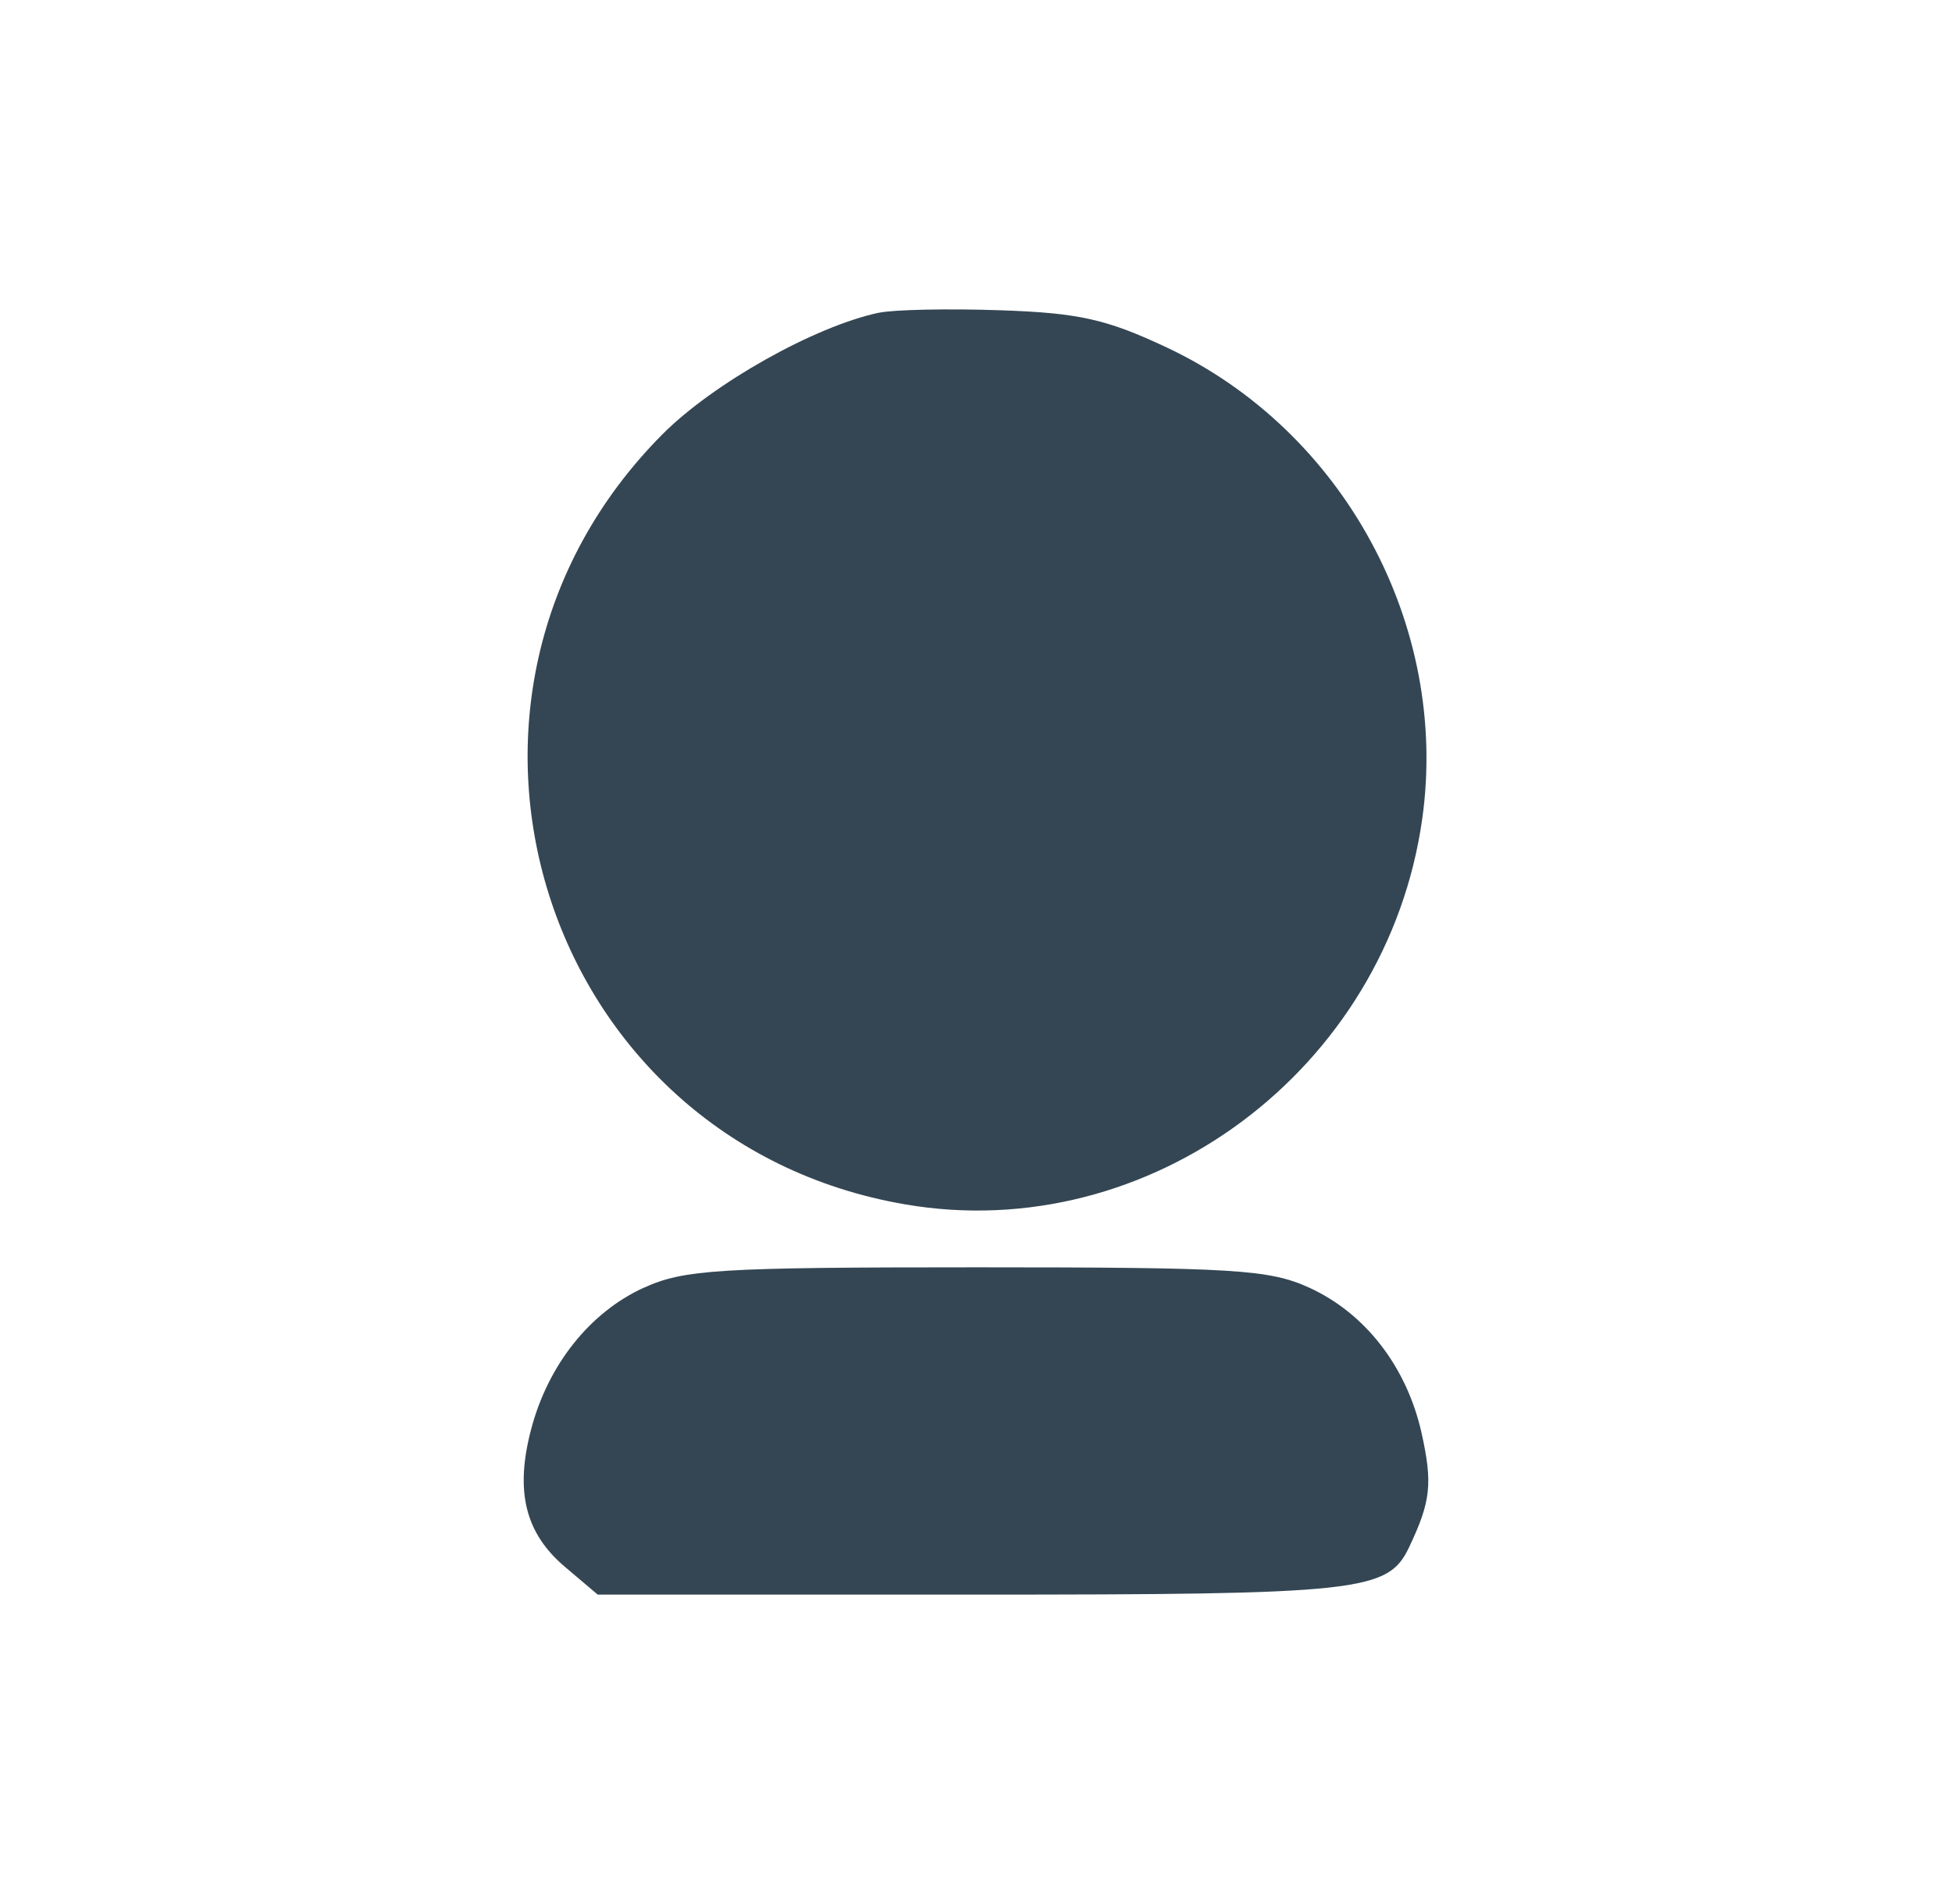
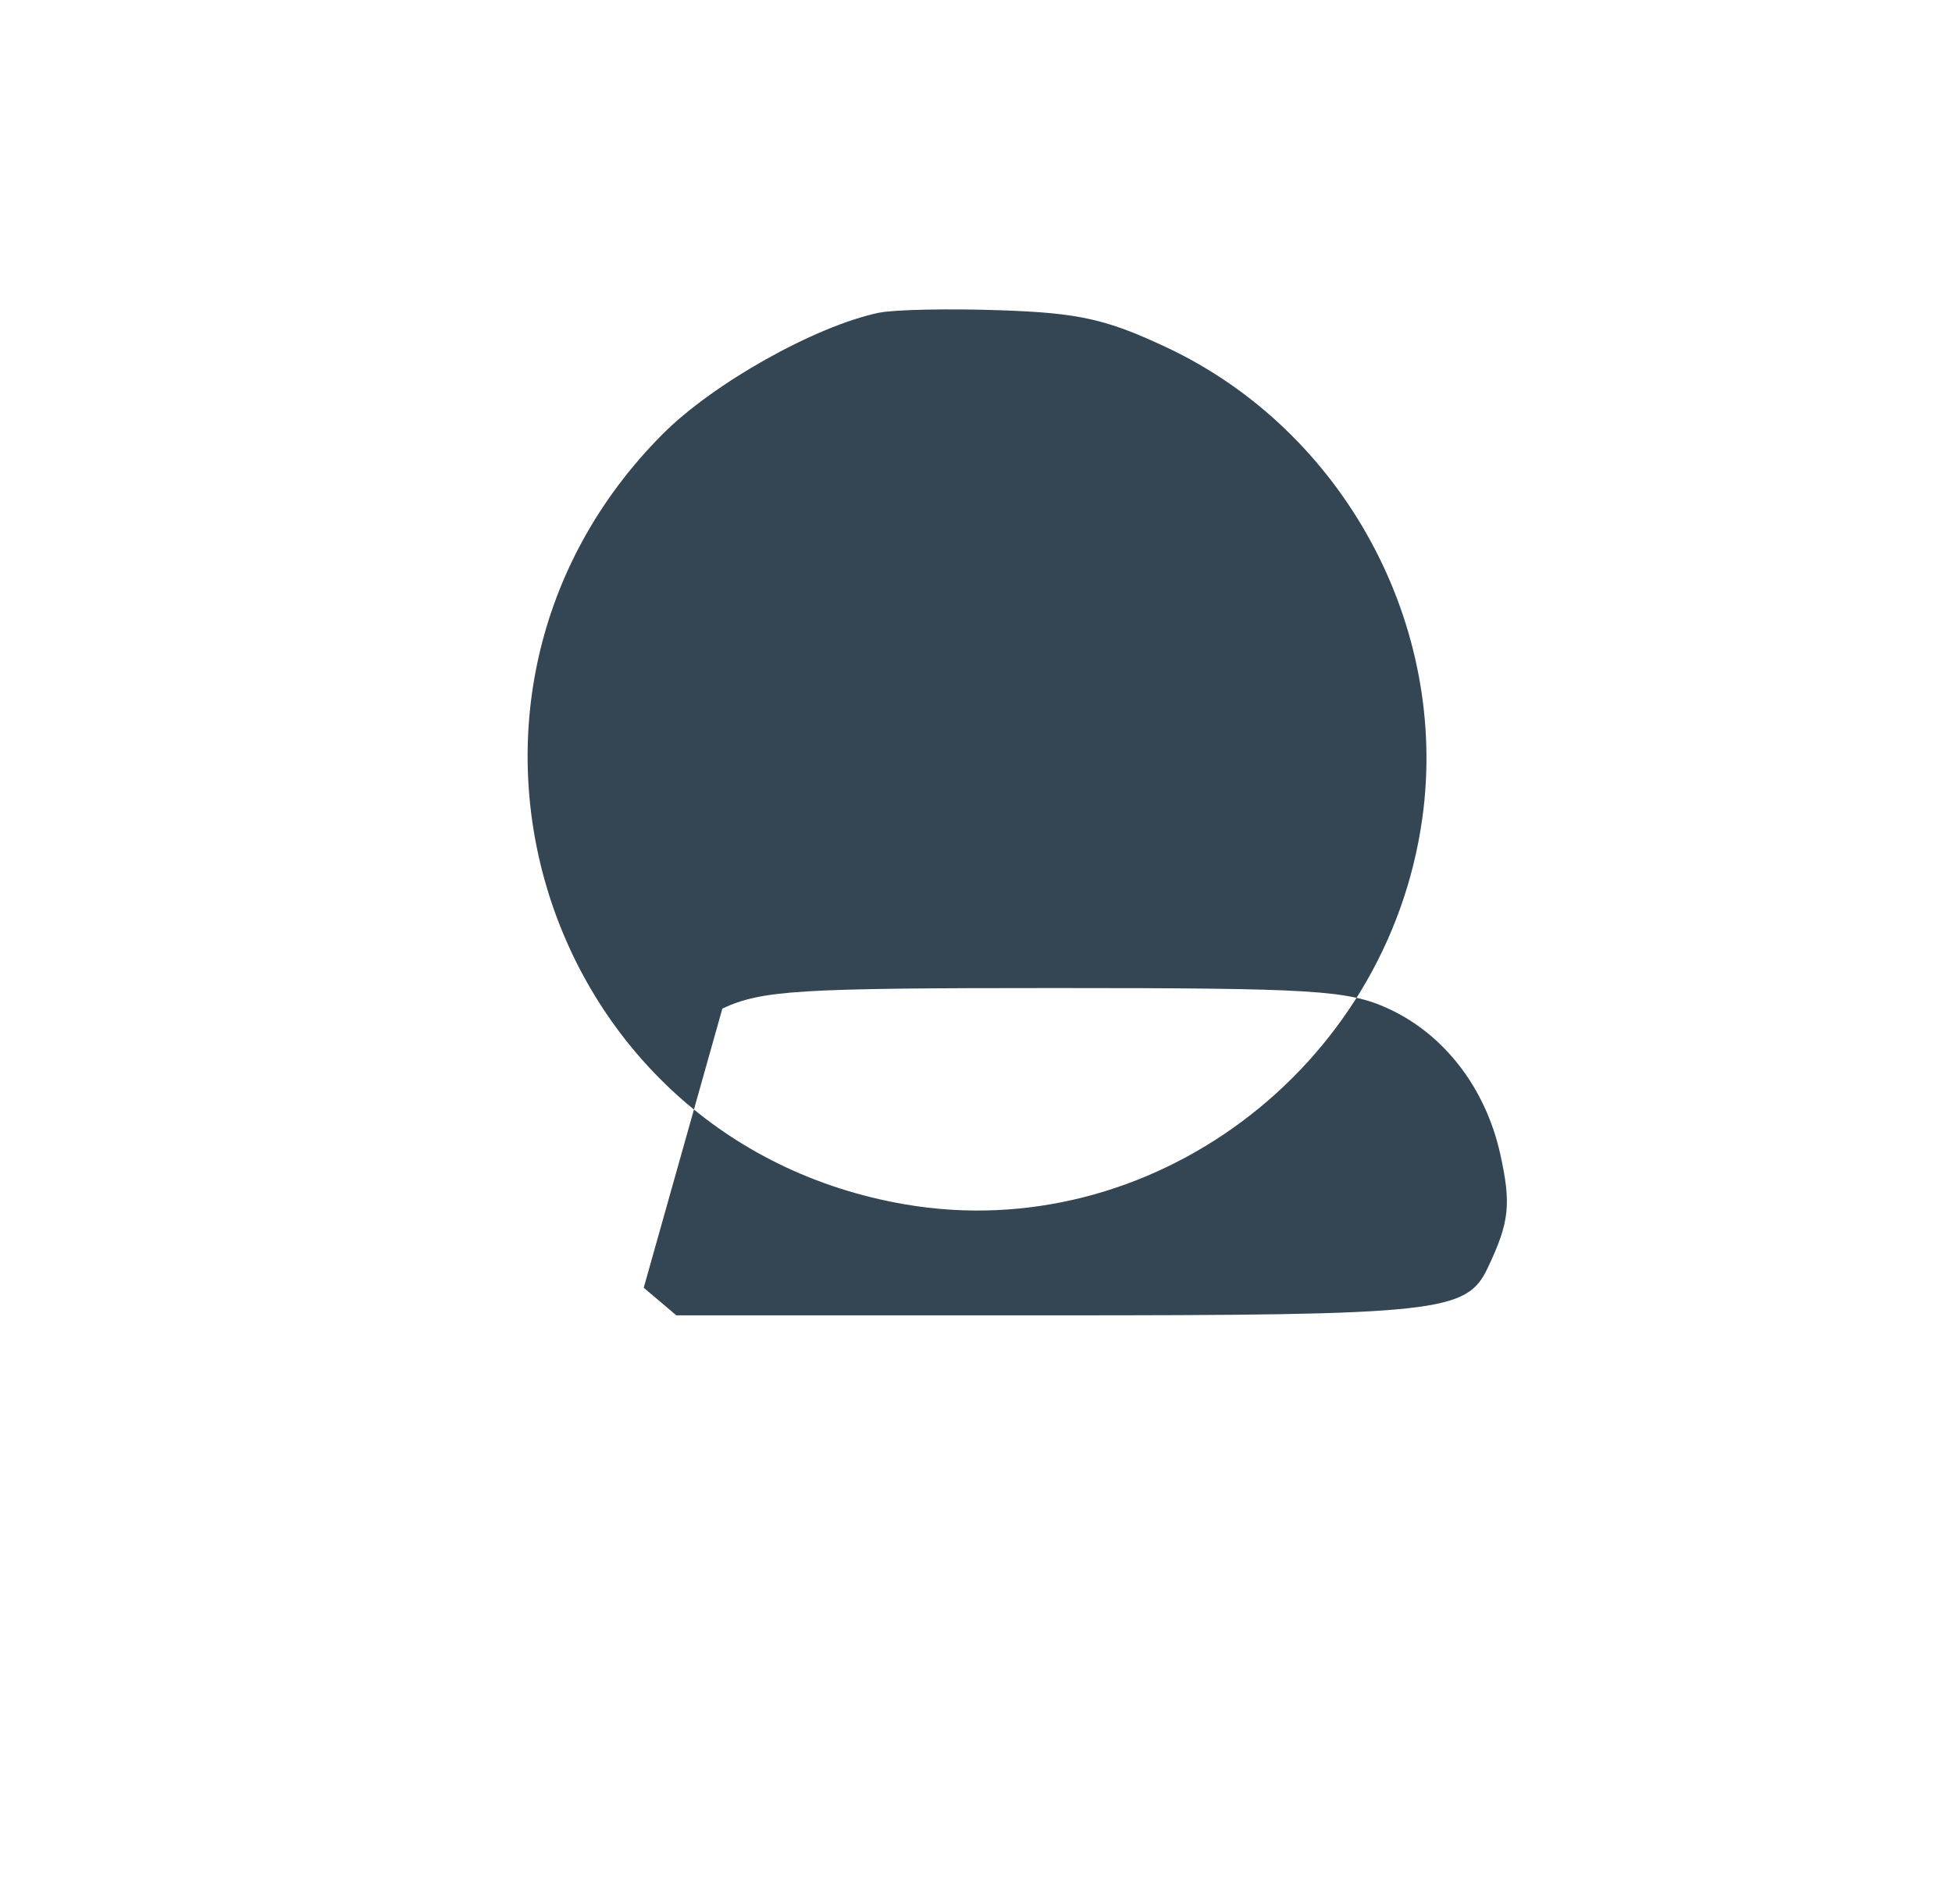
<svg xmlns="http://www.w3.org/2000/svg" width="41" height="40" viewBox="0 0 41 40" fill="none">
-   <path fill-rule="evenodd" clip-rule="evenodd" d="M18.457 6.57c-1.35.288-3.478 1.484-4.543 2.554-5.497 5.527-2.56 14.86 5.094 16.177 5.138.885 10.125-2.833 10.865-8.1.57-4.059-1.648-8.152-5.368-9.902-1.265-.595-1.845-.725-3.497-.781-1.09-.038-2.237-.014-2.55.053Zm-4.936 20.483c-1.13.516-2.006 1.616-2.363 2.966-.346 1.306-.13 2.19.712 2.901l.685.58h7.85c8.197 0 8.748-.06 9.194-1 .455-.96.495-1.335.26-2.394-.31-1.389-1.18-2.515-2.357-3.053-.842-.384-1.568-.429-6.99-.429-5.422 0-6.149.045-6.99.43Z" fill="#344653" />
+   <path fill-rule="evenodd" clip-rule="evenodd" d="M18.457 6.57c-1.35.288-3.478 1.484-4.543 2.554-5.497 5.527-2.56 14.86 5.094 16.177 5.138.885 10.125-2.833 10.865-8.1.57-4.059-1.648-8.152-5.368-9.902-1.265-.595-1.845-.725-3.497-.781-1.09-.038-2.237-.014-2.55.053Zm-4.936 20.483l.685.58h7.85c8.197 0 8.748-.06 9.194-1 .455-.96.495-1.335.26-2.394-.31-1.389-1.18-2.515-2.357-3.053-.842-.384-1.568-.429-6.99-.429-5.422 0-6.149.045-6.99.43Z" fill="#344653" />
</svg>